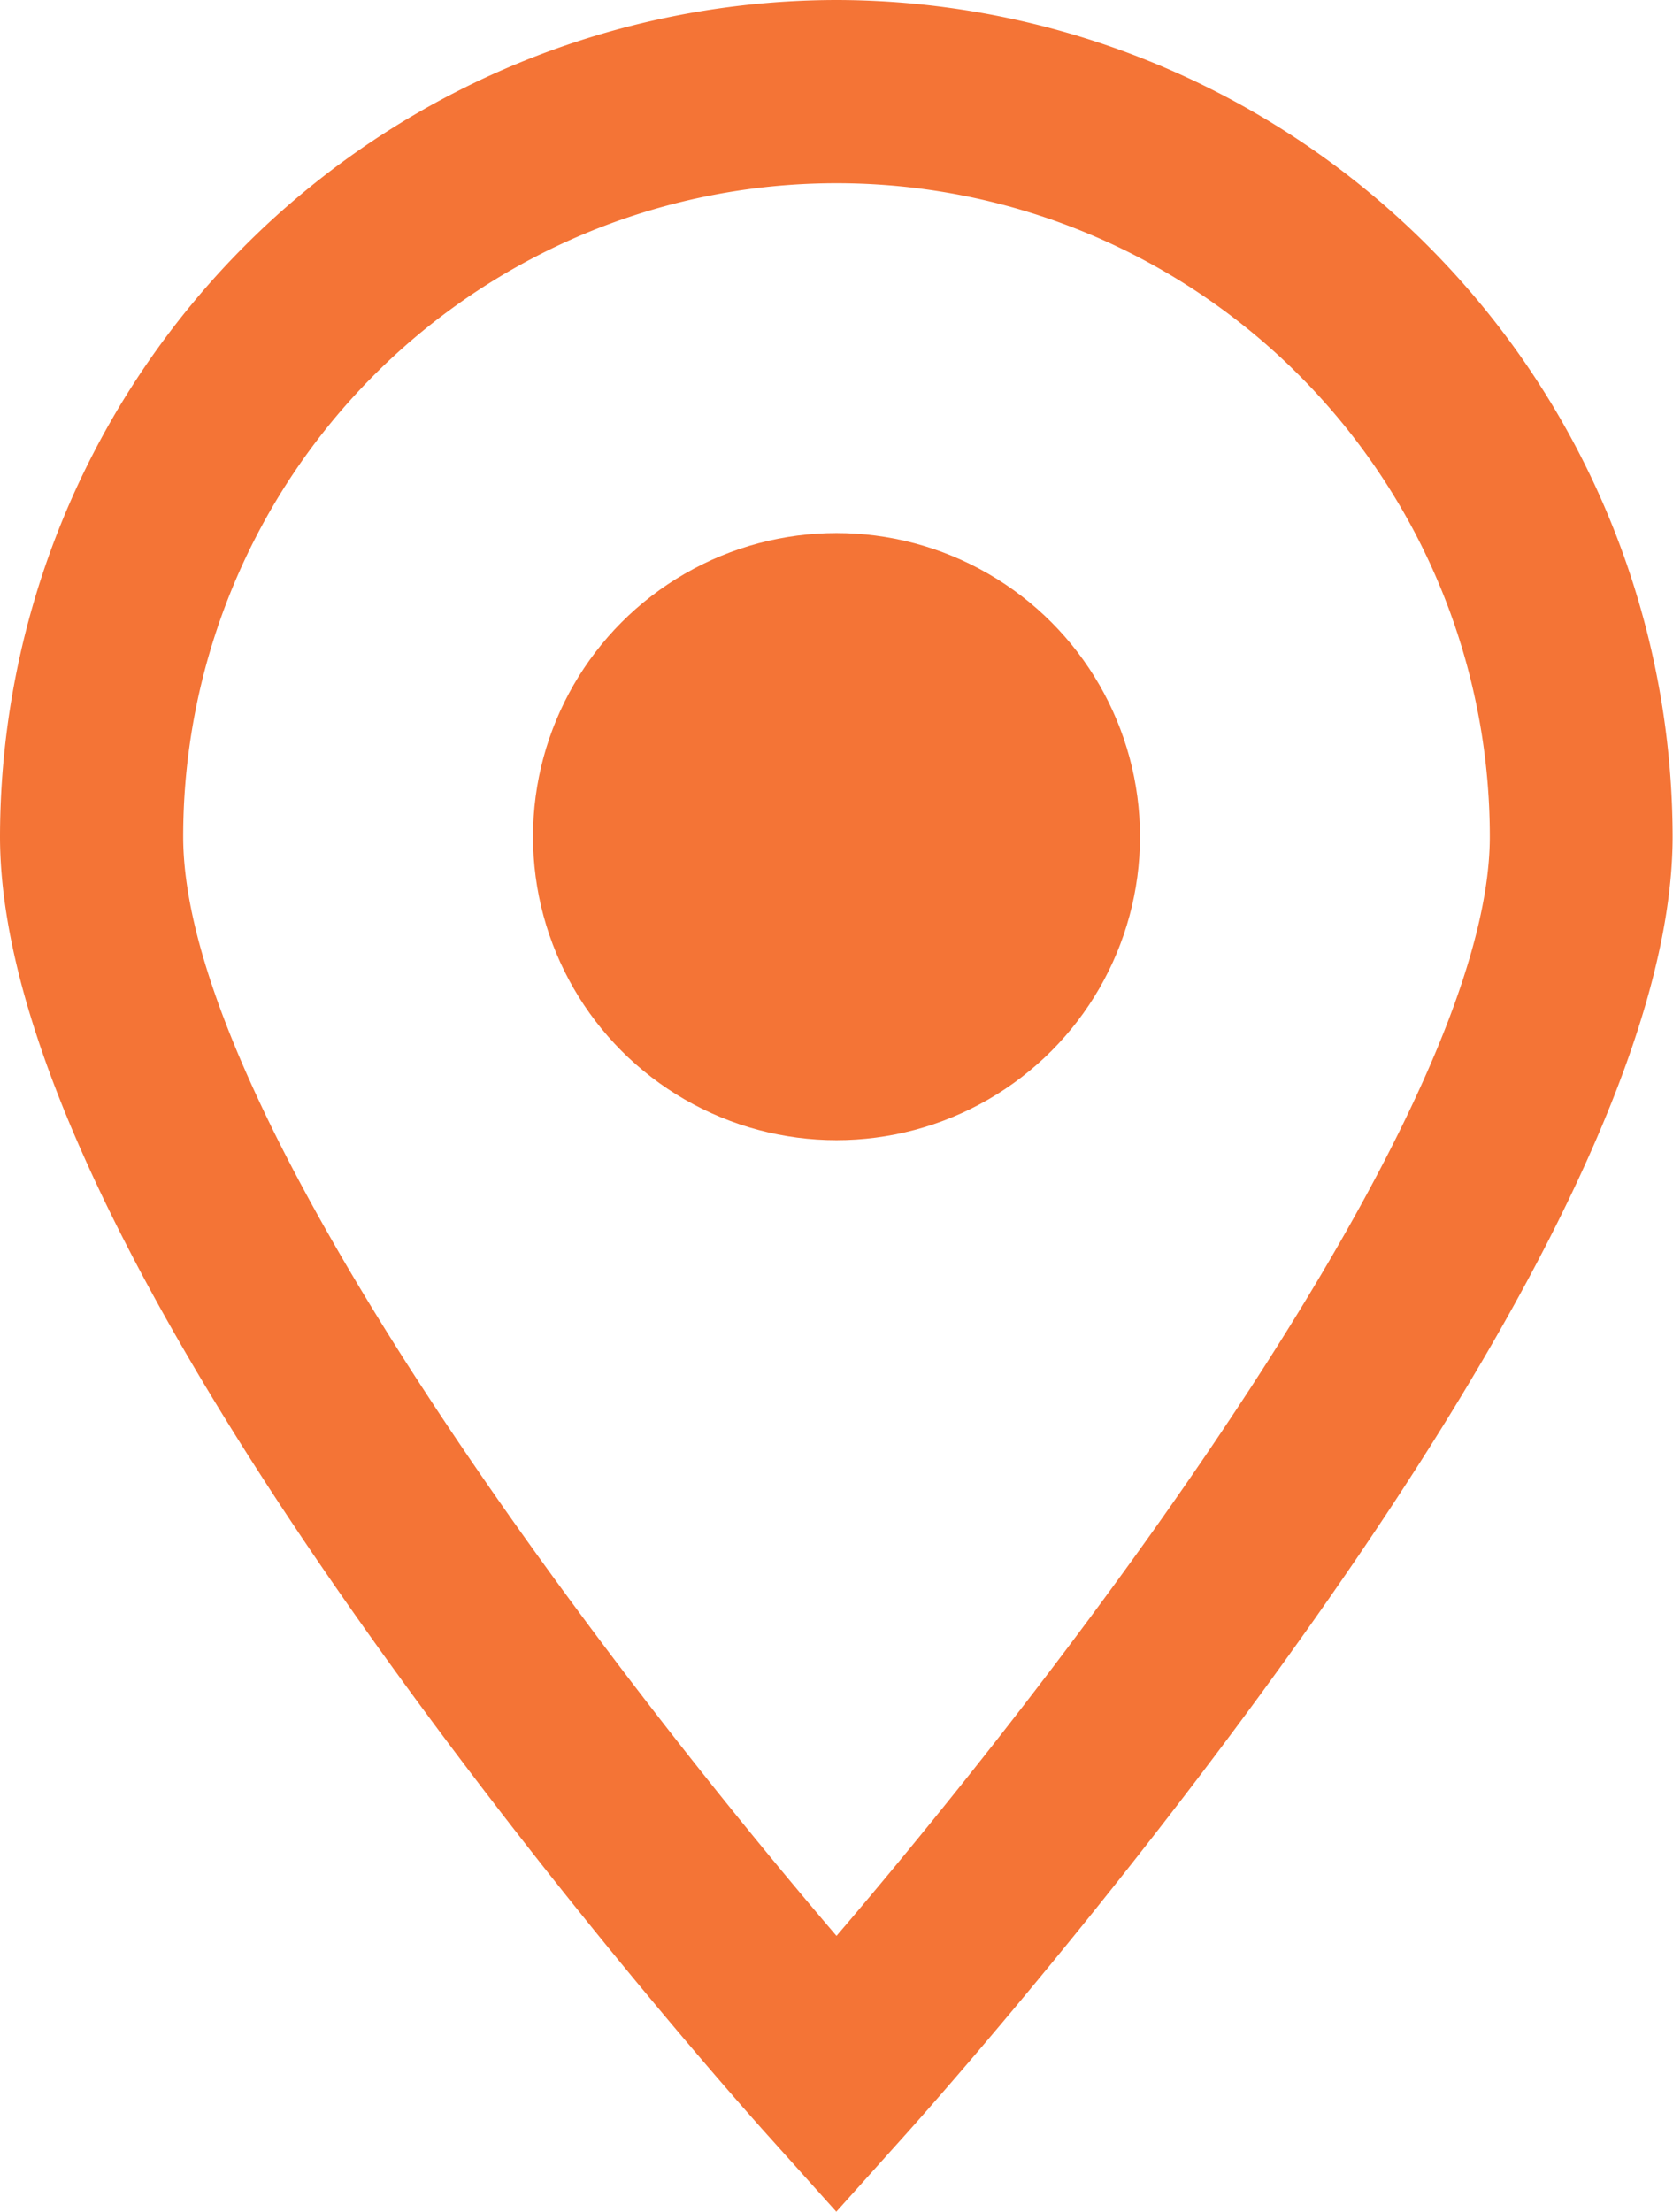
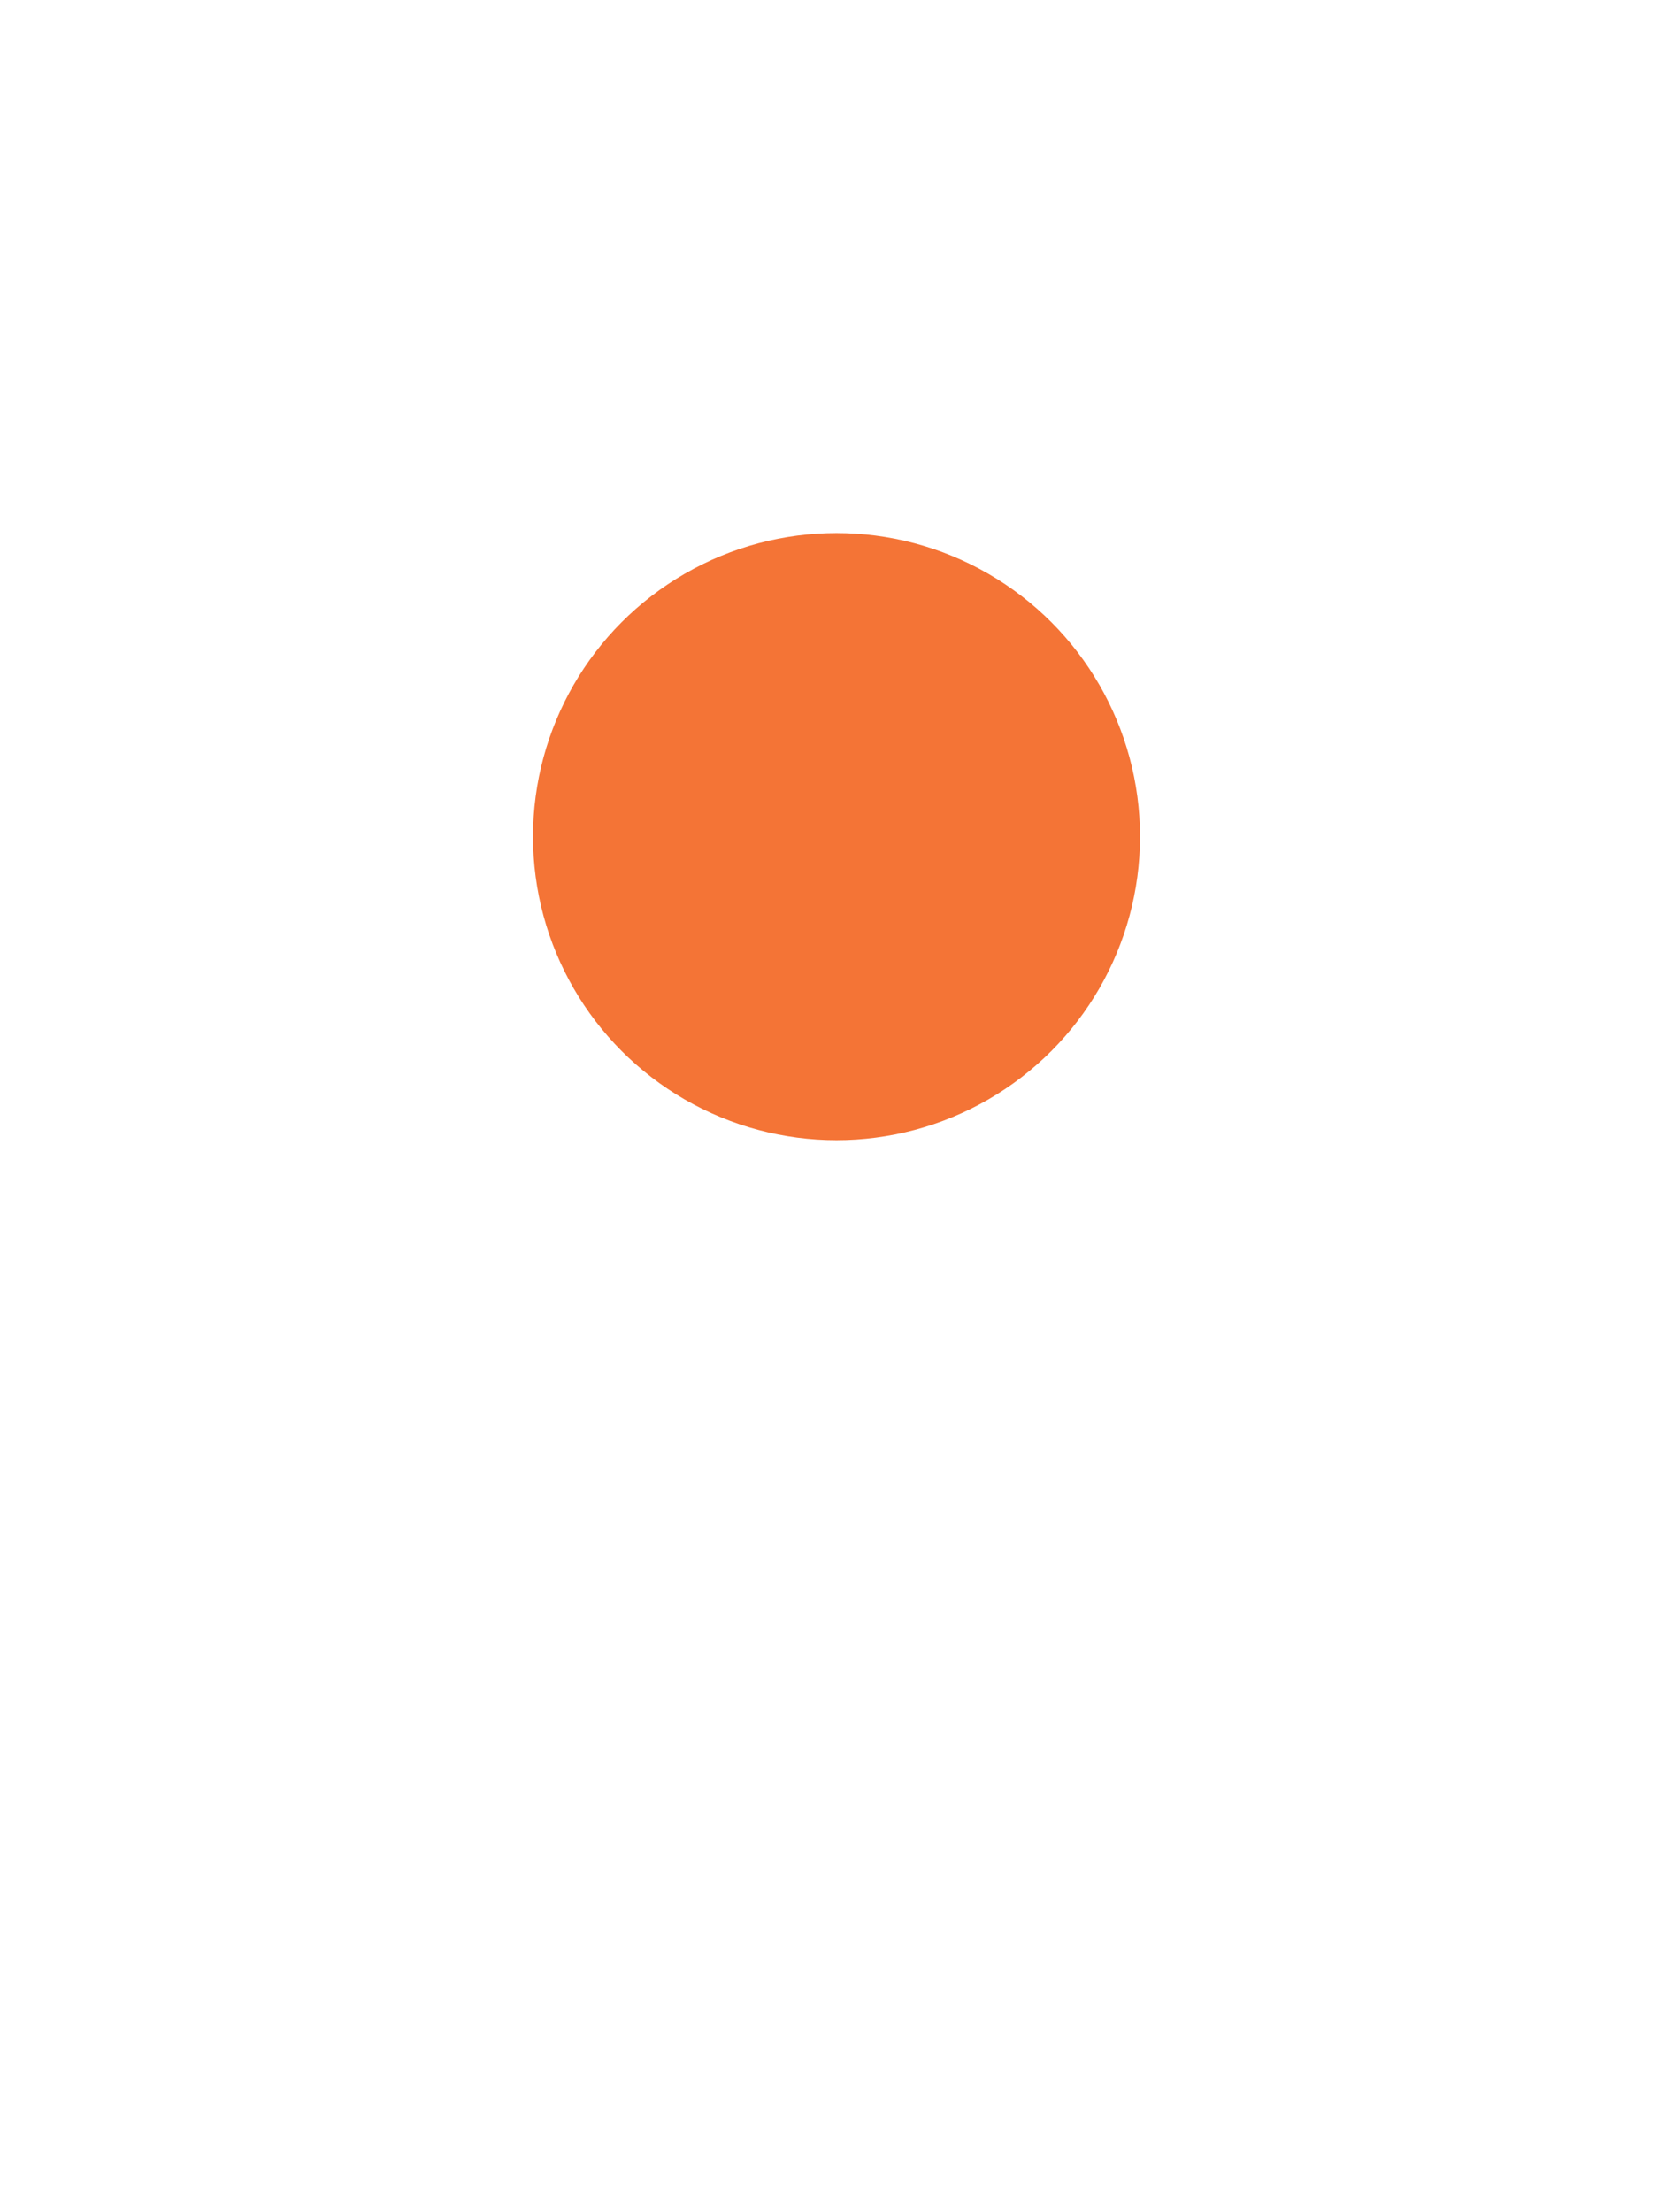
<svg xmlns="http://www.w3.org/2000/svg" width="17.27" height="22.828" viewBox="0 0 17.27 22.828">
  <g id="location-svgrepo-com" transform="translate(-44.084)">
-     <path id="Path_796" data-name="Path 796" d="M52.719,0a8.645,8.645,0,0,0-8.635,8.635c0,1.964,1.354,4.836,4.024,8.536,1.93,2.675,3.829,4.789,3.909,4.877l.7.78.7-.78c.08-.089,1.979-2.2,3.909-4.877,2.67-3.7,4.024-6.572,4.024-8.536A8.645,8.645,0,0,0,52.719,0Zm0,19.981C50.34,17.2,45.975,11.5,45.975,8.635a6.744,6.744,0,0,1,13.488,0C59.463,11.5,55.1,17.2,52.719,19.981Z" fill="#f47436" />
    <circle id="Ellipse_20" data-name="Ellipse 20" cx="3.133" cy="3.133" r="3.133" transform="translate(49.586 5.502)" fill="#f47436" />
  </g>
</svg>